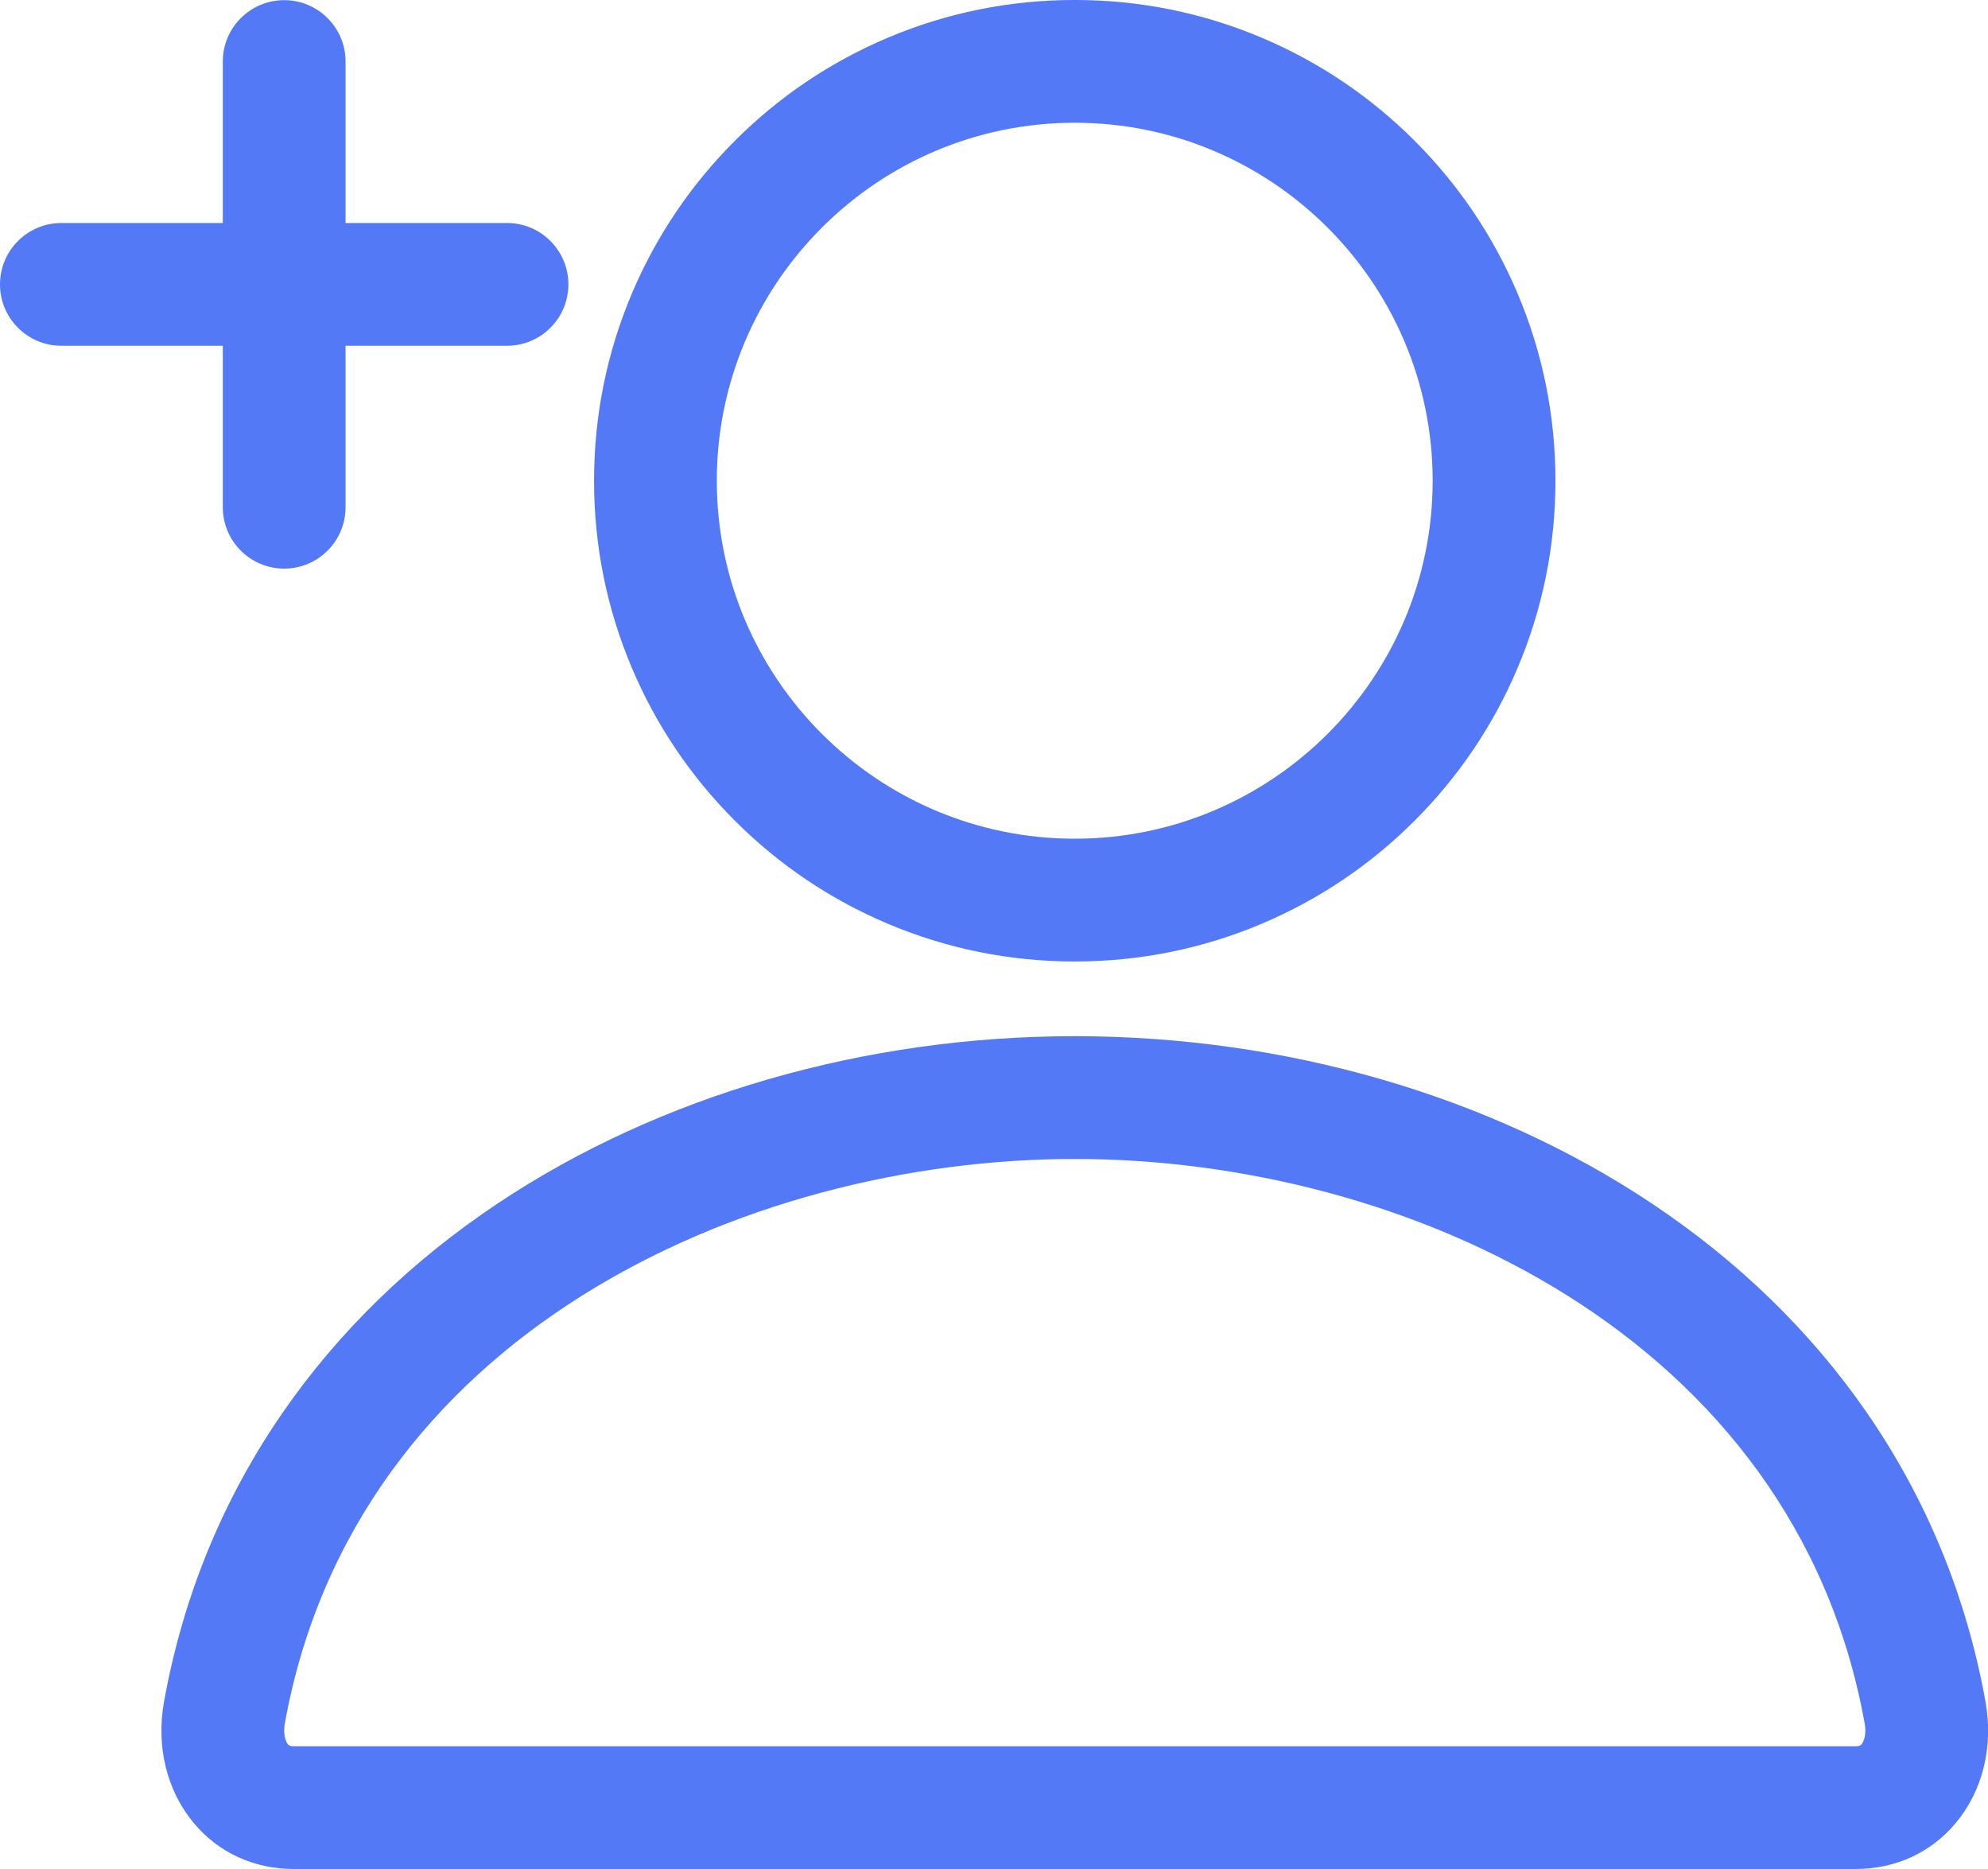
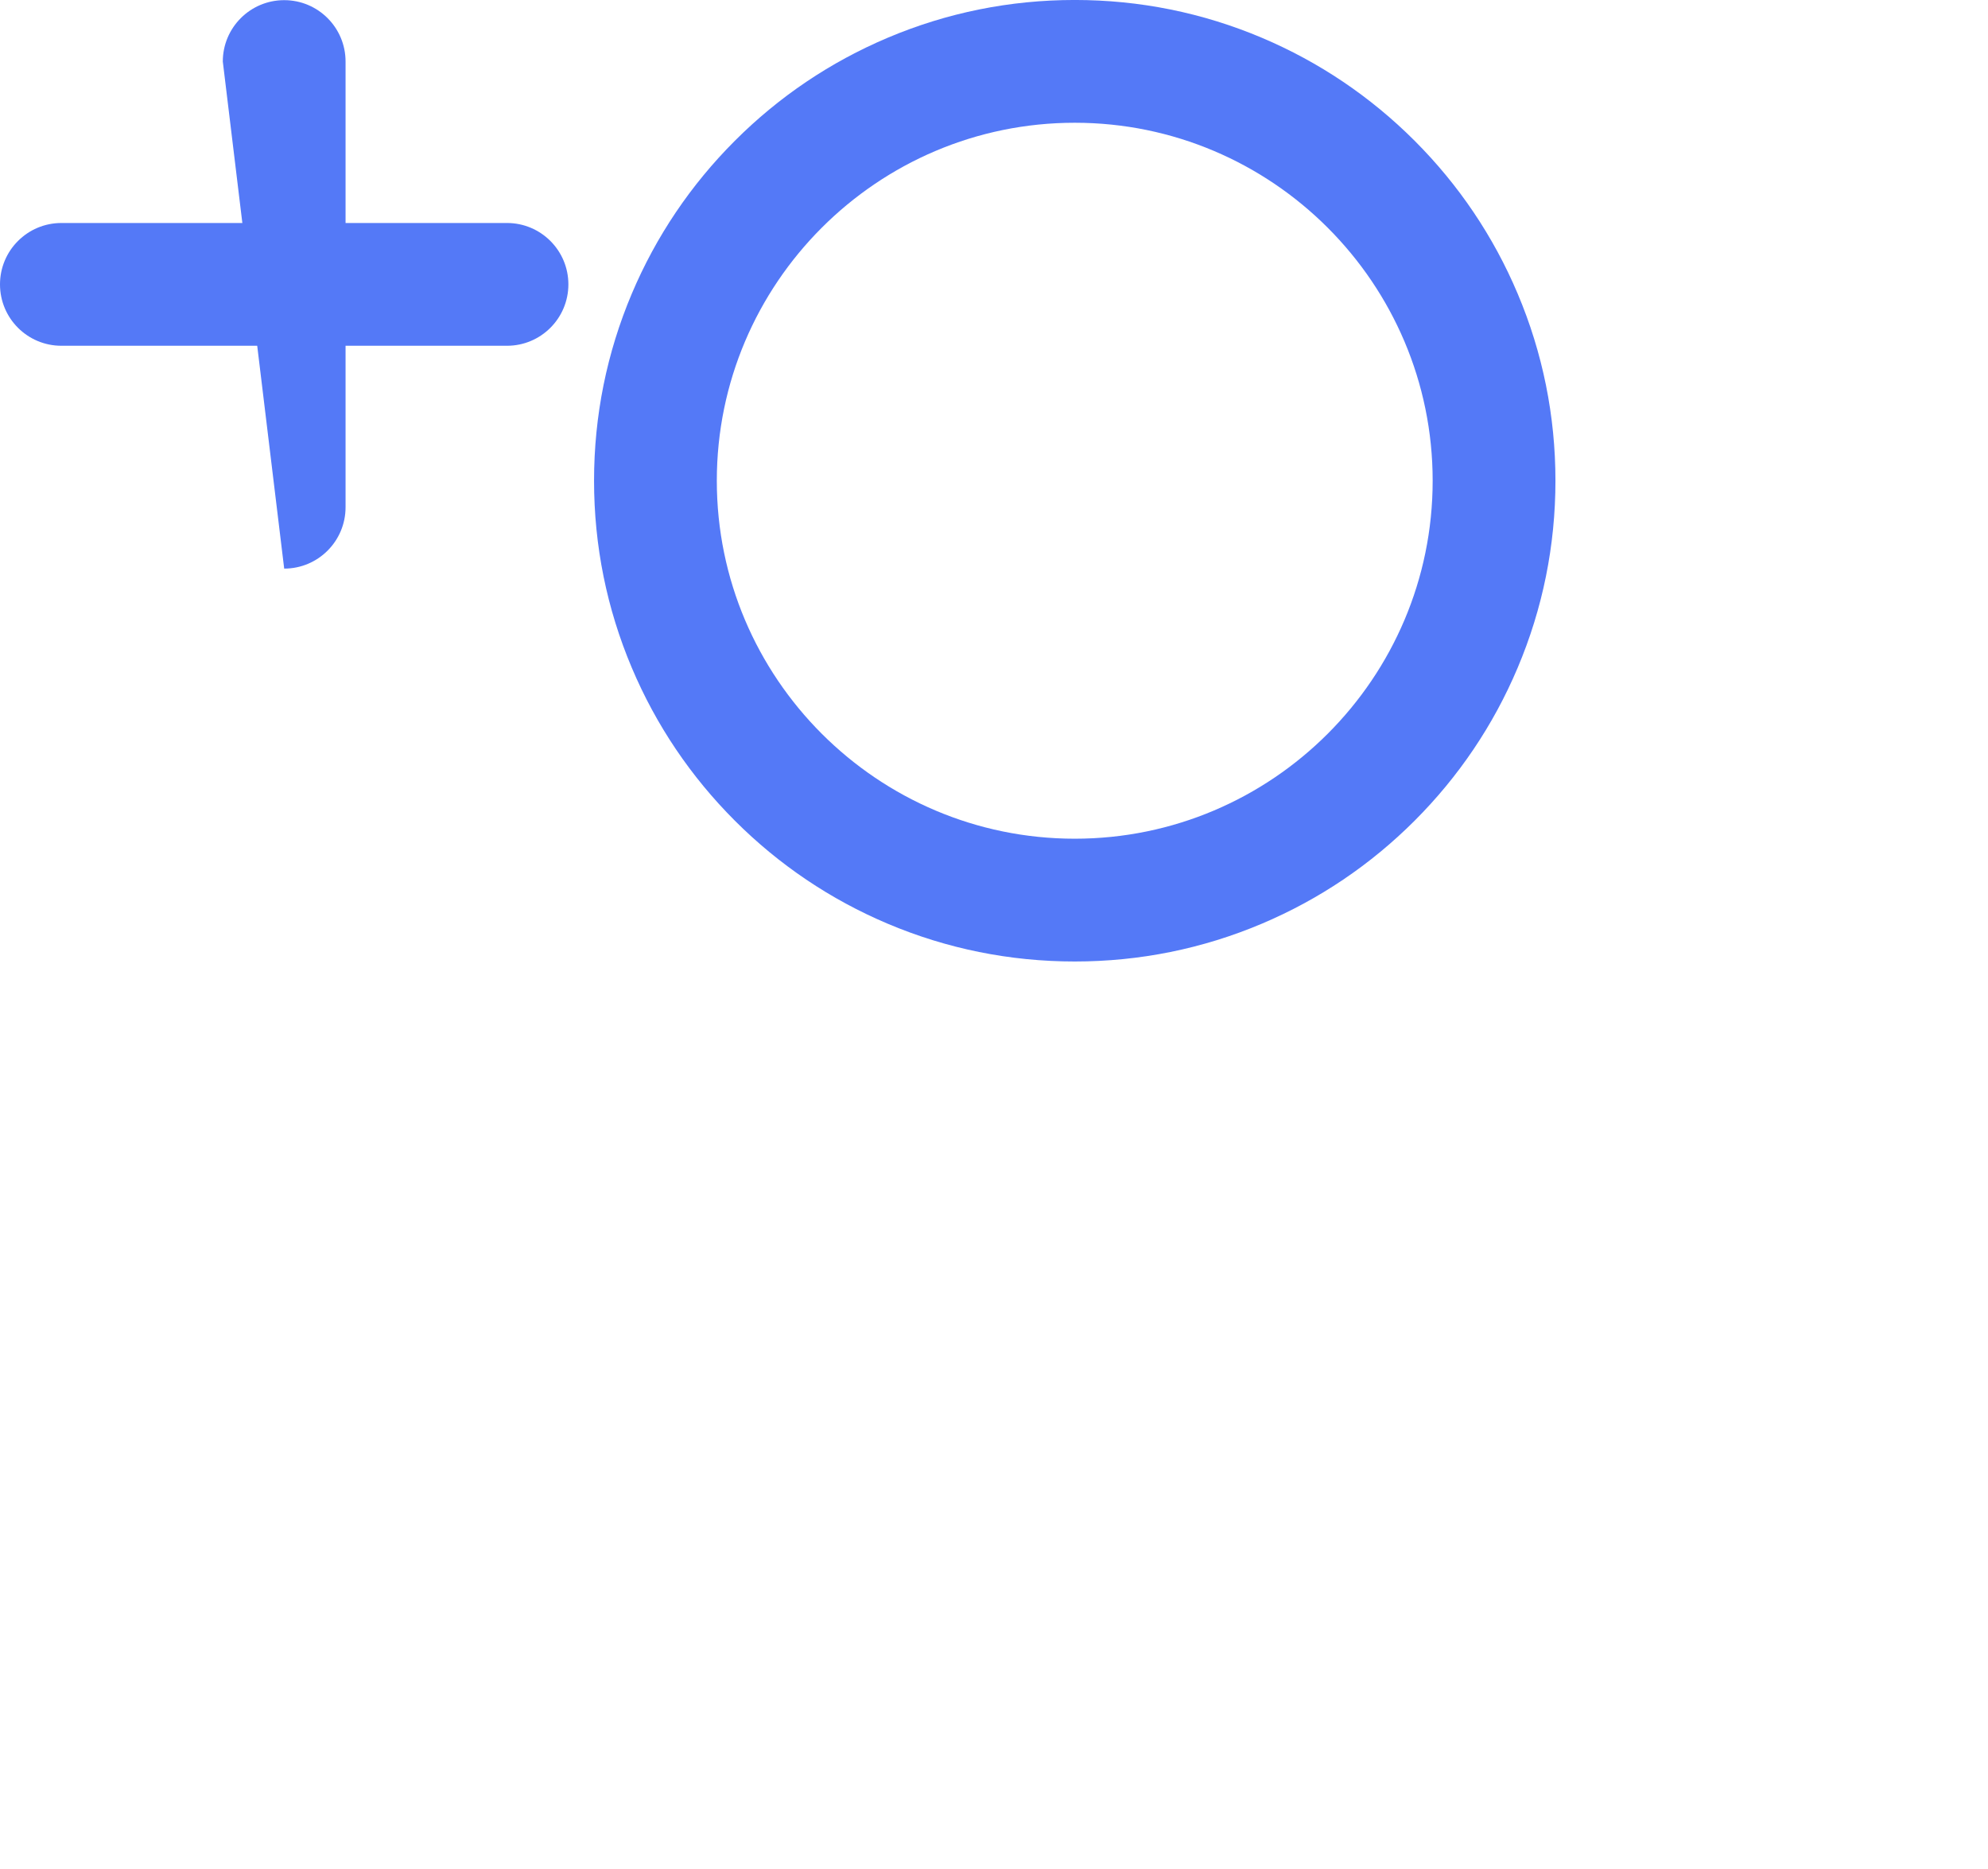
<svg xmlns="http://www.w3.org/2000/svg" fill="#5479f7" height="324.5" preserveAspectRatio="xMidYMid meet" version="1" viewBox="0.0 -0.0 345.2 324.5" width="345.2" zoomAndPan="magnify">
  <defs>
    <clipPath id="a">
      <path d="M 28 179 L 345.219 179 L 345.219 324.488 L 28 324.488 Z M 28 179" />
    </clipPath>
  </defs>
  <g>
    <g clip-path="url(#a)" id="change1_1">
-       <path d="M 186.621 201.215 C 129.074 201.215 61.602 231.891 49.457 299.234 C 49.156 300.91 49.516 302.258 50.008 302.848 C 50.125 302.984 50.285 303.176 51.02 303.176 L 322.223 303.176 C 322.965 303.176 323.121 302.98 323.238 302.844 C 323.73 302.254 324.094 300.91 323.789 299.234 C 311.637 231.891 244.164 201.215 186.621 201.215 Z M 322.223 324.488 L 51.02 324.488 C 44.117 324.488 37.949 321.656 33.652 316.516 C 28.961 310.902 27.078 303.227 28.48 295.453 C 31.785 277.117 38.746 260.188 49.16 245.145 C 58.859 231.137 71.41 218.941 86.469 208.906 C 114.527 190.199 150.098 179.898 186.621 179.898 C 223.145 179.898 258.711 190.199 286.773 208.906 C 301.832 218.941 314.383 231.133 324.082 245.145 C 334.5 260.188 341.461 277.113 344.77 295.449 C 346.172 303.227 344.285 310.902 339.594 316.512 C 335.297 321.656 329.129 324.488 322.223 324.488" />
-     </g>
+       </g>
    <g id="change1_2">
      <path d="M 186.621 21.312 C 152.352 21.312 124.469 49.191 124.469 83.465 C 124.469 117.734 152.352 145.613 186.621 145.613 C 220.891 145.613 248.77 117.734 248.77 83.465 C 248.77 49.191 220.891 21.312 186.621 21.312 Z M 186.621 166.93 C 175.355 166.93 164.426 164.723 154.129 160.367 C 144.188 156.16 135.262 150.145 127.602 142.484 C 119.938 134.82 113.922 125.895 109.715 115.953 C 105.359 105.66 103.152 94.727 103.152 83.465 C 103.152 72.199 105.359 61.266 109.715 50.969 C 113.922 41.031 119.938 32.105 127.602 24.441 C 135.262 16.781 144.188 10.766 154.129 6.559 C 164.426 2.203 175.355 -0.004 186.621 -0.004 C 197.883 -0.004 208.816 2.203 219.113 6.559 C 229.055 10.766 237.977 16.781 245.641 24.441 C 253.301 32.105 259.32 41.031 263.523 50.969 C 267.879 61.266 270.09 72.199 270.09 83.465 C 270.09 94.727 267.879 105.66 263.523 115.953 C 259.32 125.895 253.301 134.82 245.641 142.484 C 237.977 150.145 229.055 156.16 219.113 160.367 C 208.816 164.723 197.883 166.93 186.621 166.93" />
    </g>
    <g id="change1_3">
-       <path d="M 49.348 98.719 C 43.461 98.719 38.688 93.949 38.688 88.062 L 38.688 10.684 C 38.688 4.797 43.461 0.027 49.348 0.027 C 55.234 0.027 60.004 4.797 60.004 10.684 L 60.004 88.062 C 60.004 93.949 55.234 98.719 49.348 98.719" />
+       <path d="M 49.348 98.719 L 38.688 10.684 C 38.688 4.797 43.461 0.027 49.348 0.027 C 55.234 0.027 60.004 4.797 60.004 10.684 L 60.004 88.062 C 60.004 93.949 55.234 98.719 49.348 98.719" />
    </g>
    <g id="change1_4">
      <path d="M 88.035 60.031 L 10.66 60.031 C 4.77 60.031 0 55.262 0 49.371 C 0 43.488 4.77 38.715 10.66 38.715 L 88.035 38.715 C 93.922 38.715 98.695 43.488 98.695 49.371 C 98.695 55.262 93.922 60.031 88.035 60.031" />
    </g>
  </g>
</svg>